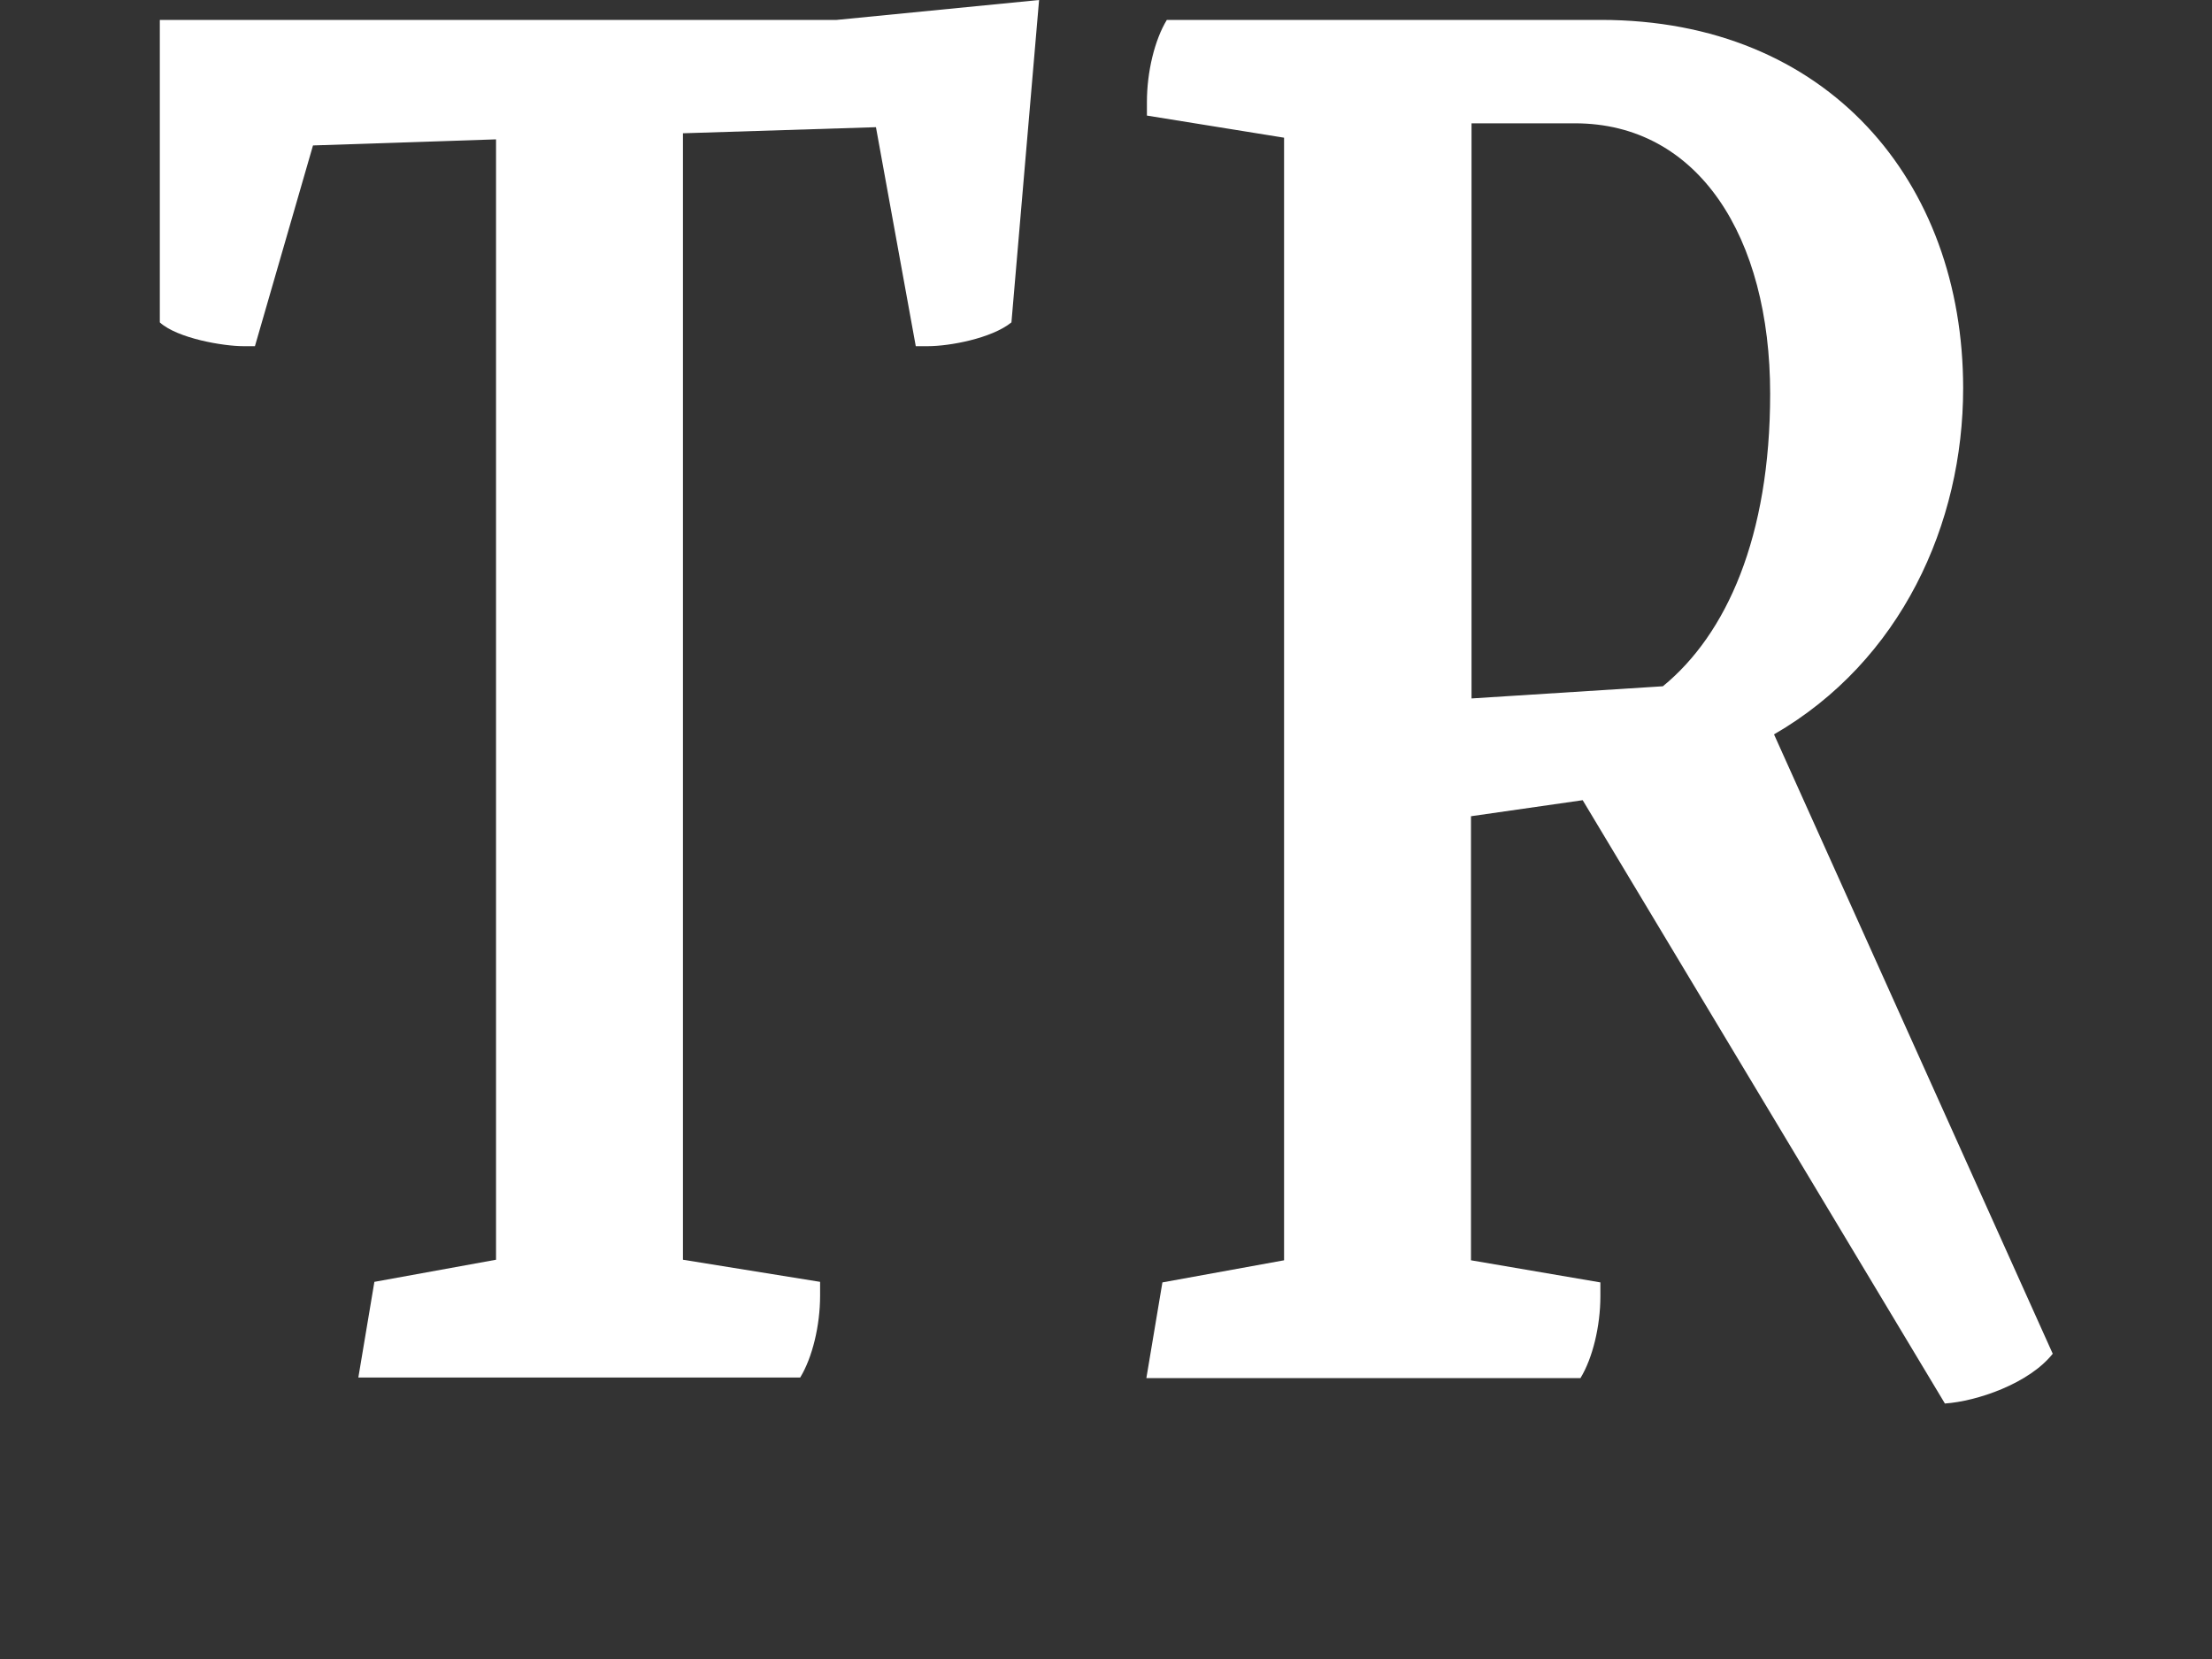
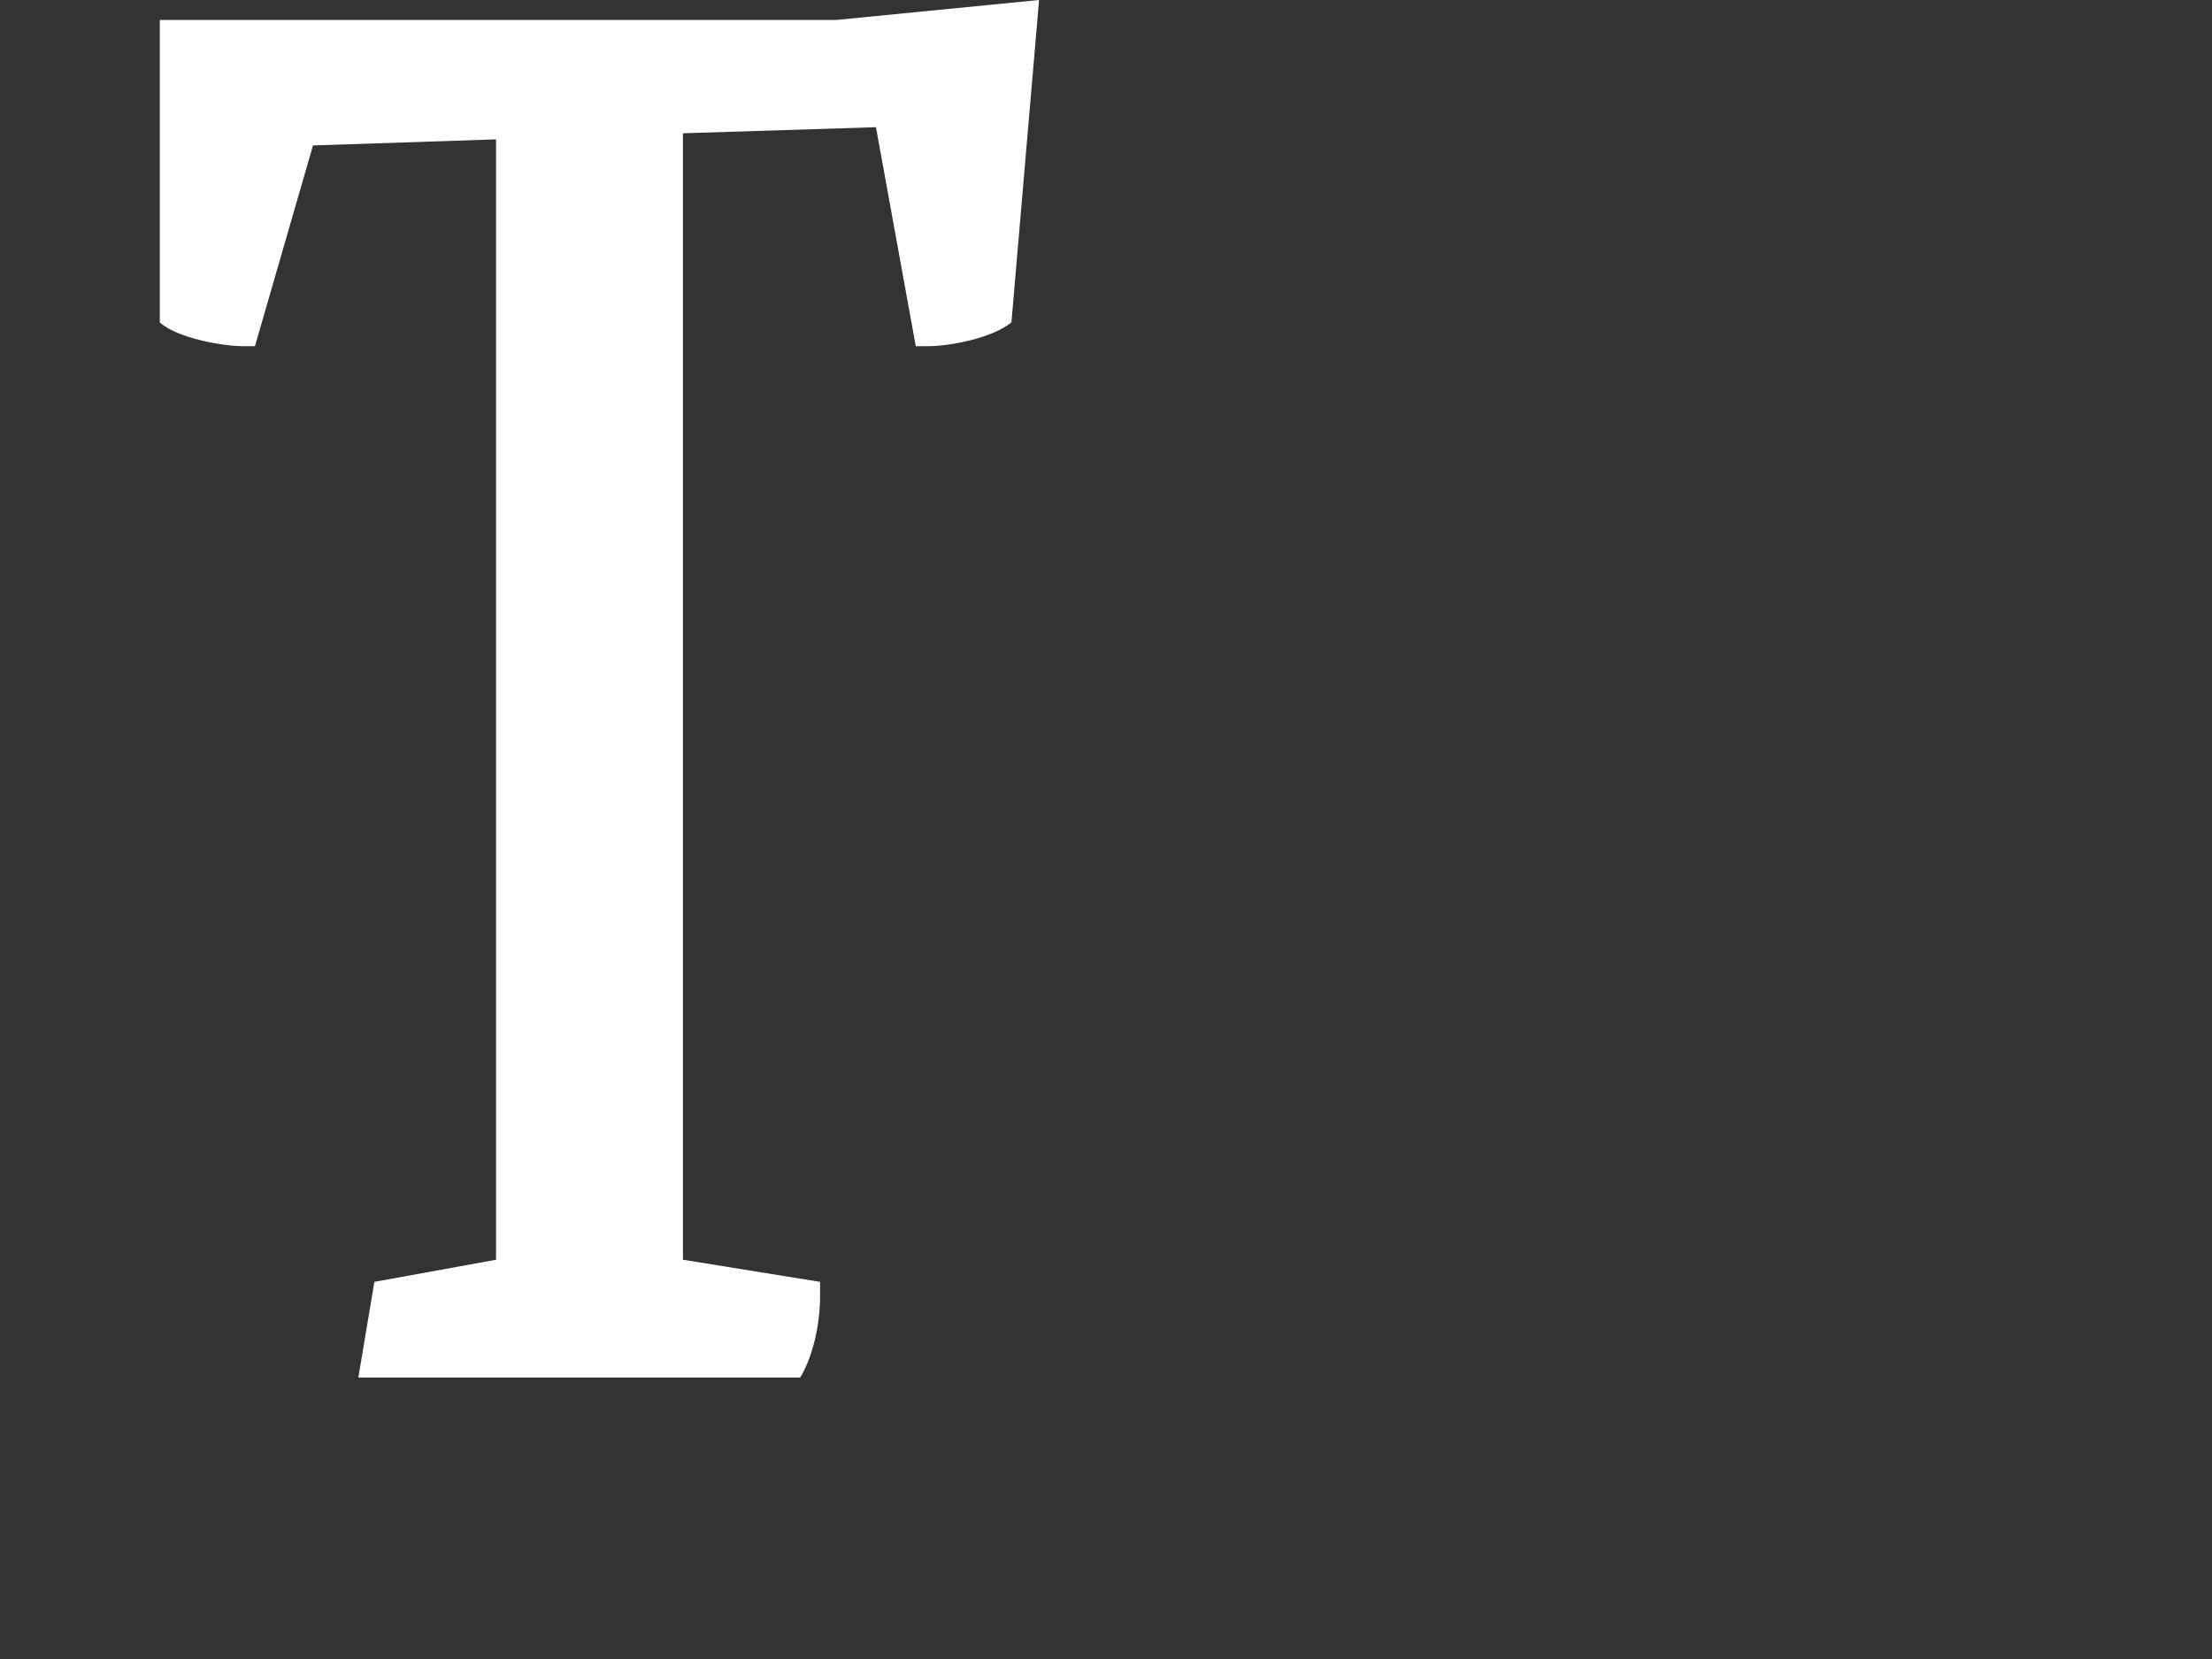
<svg xmlns="http://www.w3.org/2000/svg" version="1.1" id="Layer_1" x="0px" y="0px" viewBox="0 0 400 300" style="enable-background:new 0 0 400 300;" xml:space="preserve">
  <rect x="0" y="0" width="400" height="300" fill="#333333" stroke="none" />
  <path fill="#FFFFFF" d="M182.9,58.3c-3.6,2.9-11.2,4.3-15.1,4.3h-2.2L158.4,23c-12.6,0.4-34.9,1.1-34.9,1.1v203.7l24.8,4v2.5  c0,5.4-1.4,11.2-3.6,14.8H64.8l2.9-17.3l22-4V25.2c-12.2,0.4-33.1,1.1-33.1,1.1L46.1,62.6H44c-3.6,0-11.9-1.4-15.1-4.3V3.6h122.4  L187.9,0L182.9,58.3z" />
-   <path fill="#FFFFFF" d="M351.7,253.8l-65.5-109.1l-20.2,2.9v80.3l23.4,4v2.5c0,5.4-1.4,11.2-3.6,14.8h-78.5l2.9-17.3l22-4v-203l-24.8-4  v-2.5c0-5.4,1.4-11.2,3.6-14.8h78.5c41,0,65.5,29.2,65.5,66.6c0,24.5-11.2,49.3-34.2,62.6l50.4,112  C366.9,250.2,357.5,253.4,351.7,253.8z M284.8,22.3h-18.7v104l34.6-2.2c11.5-9.4,19.4-27,19.4-52.9  C320.1,42.8,307.1,22.3,284.8,22.3z" />
</svg>